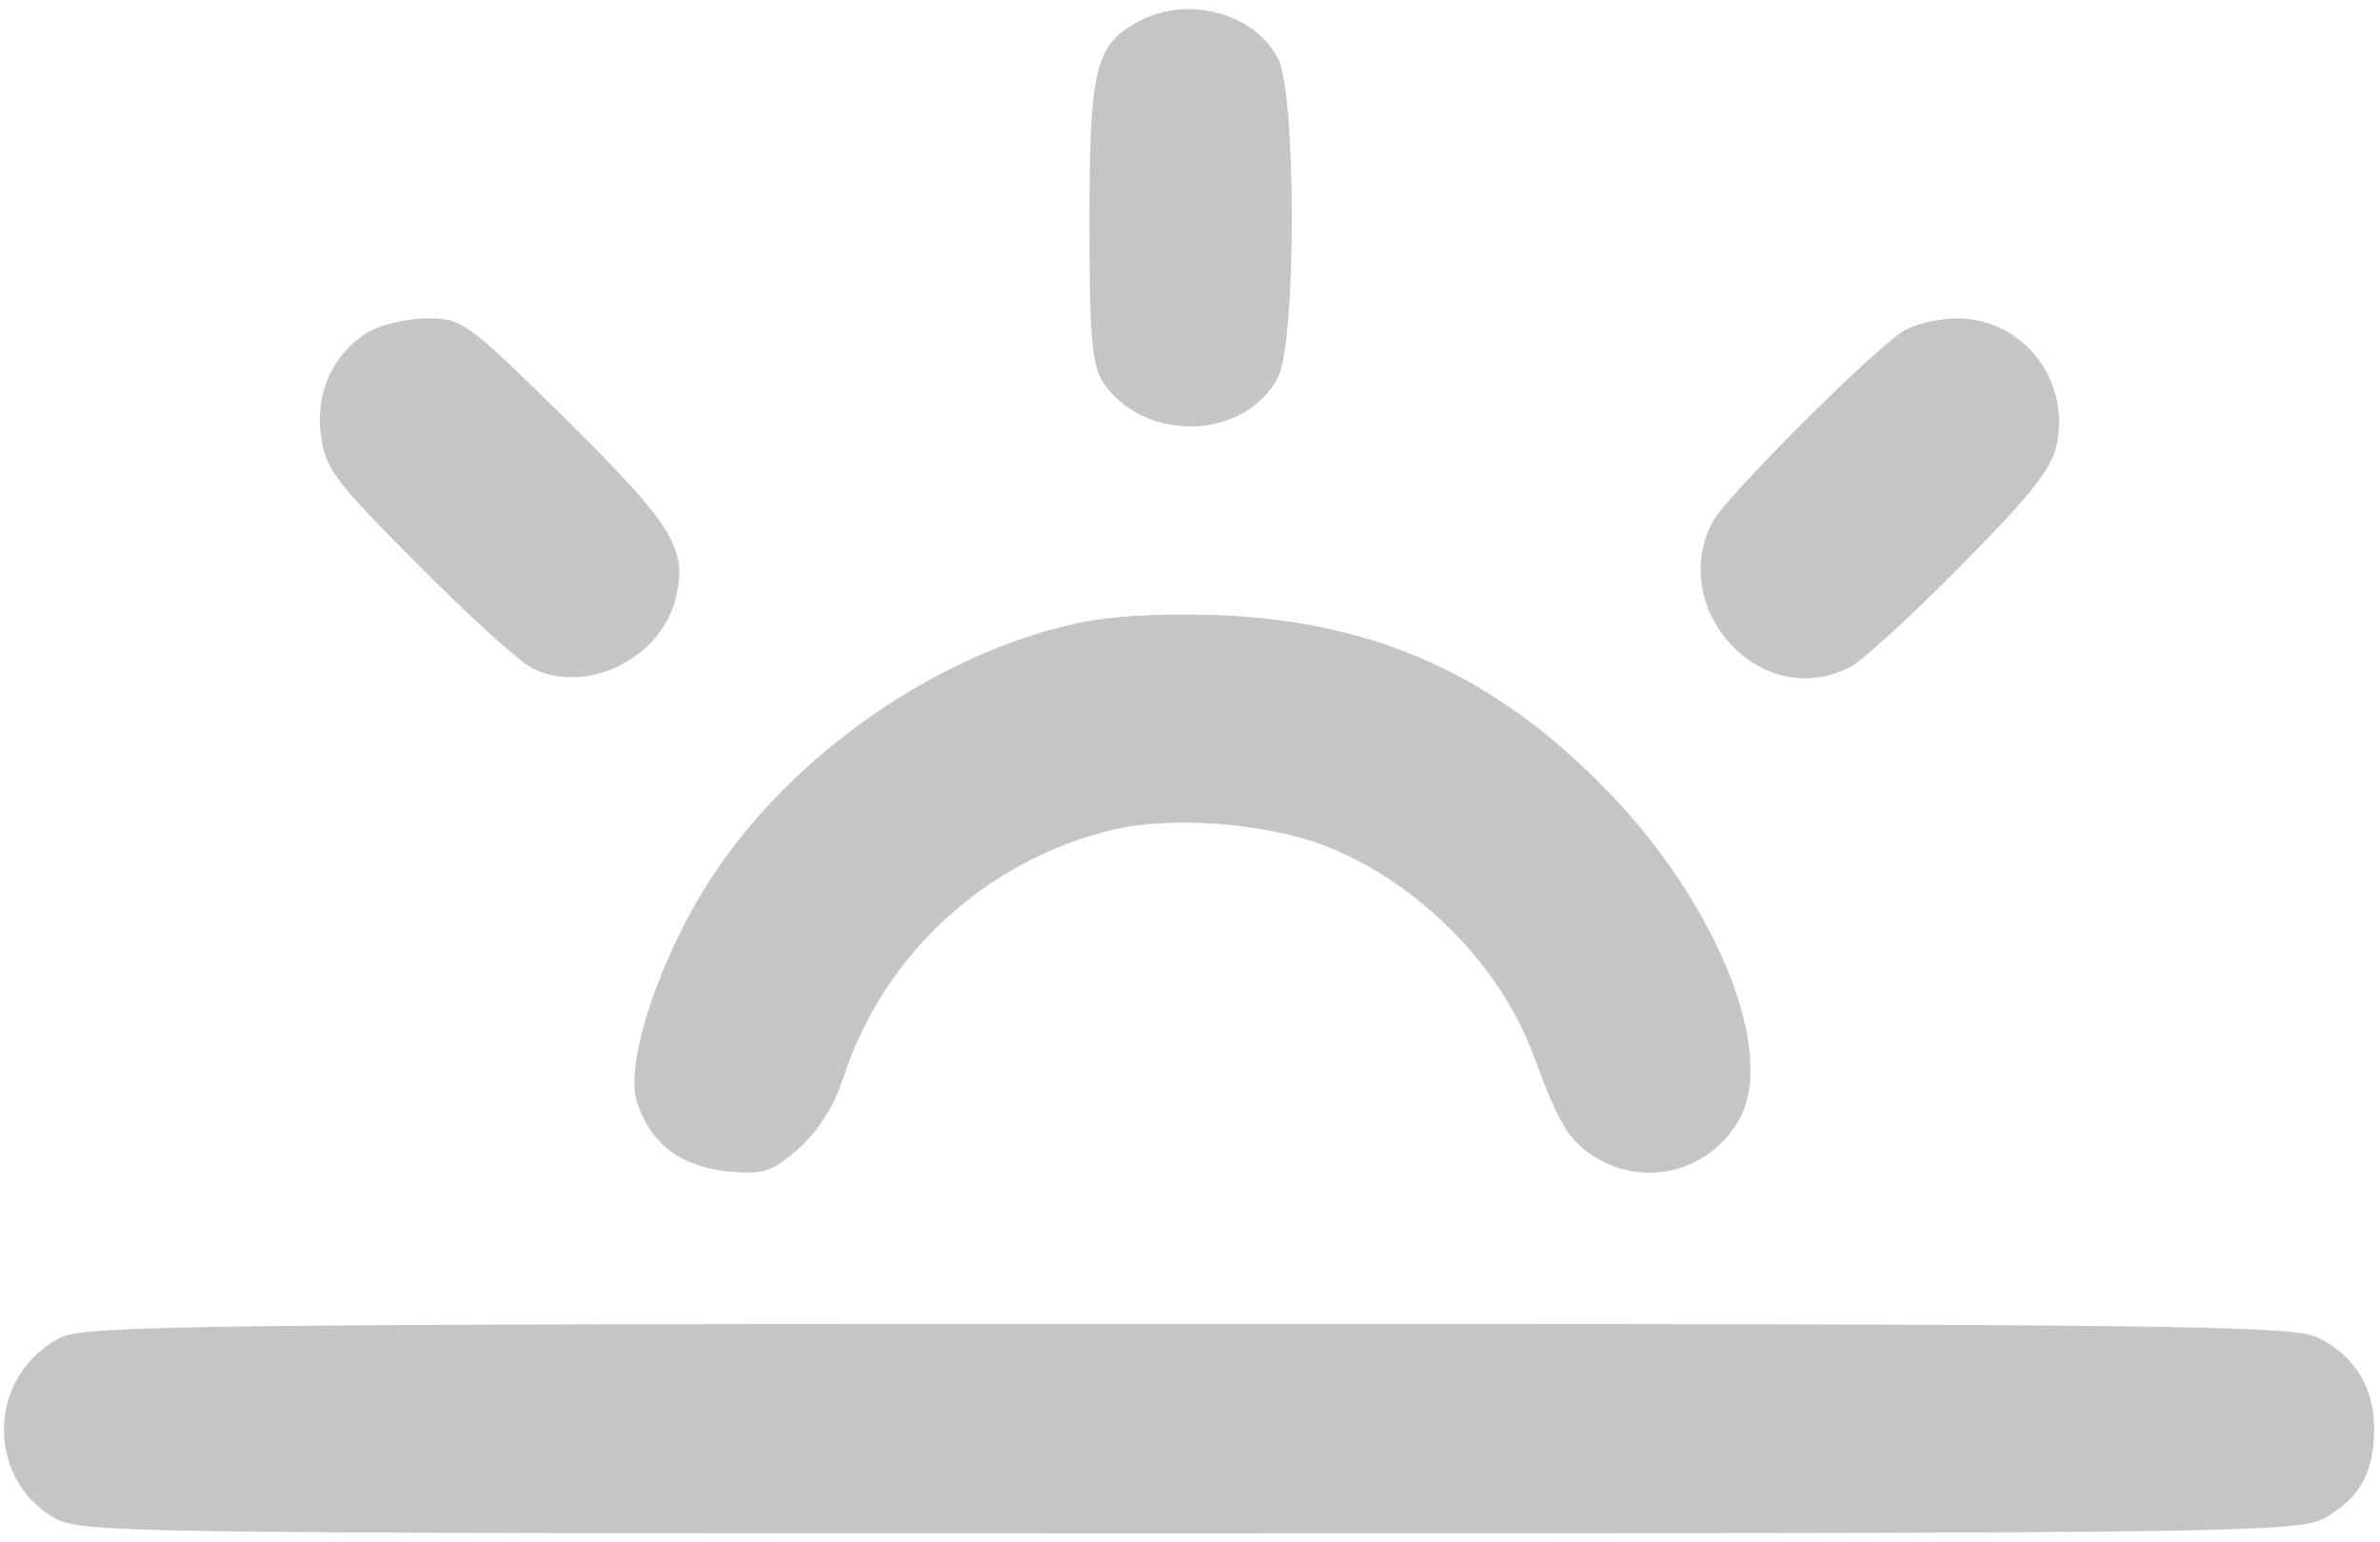
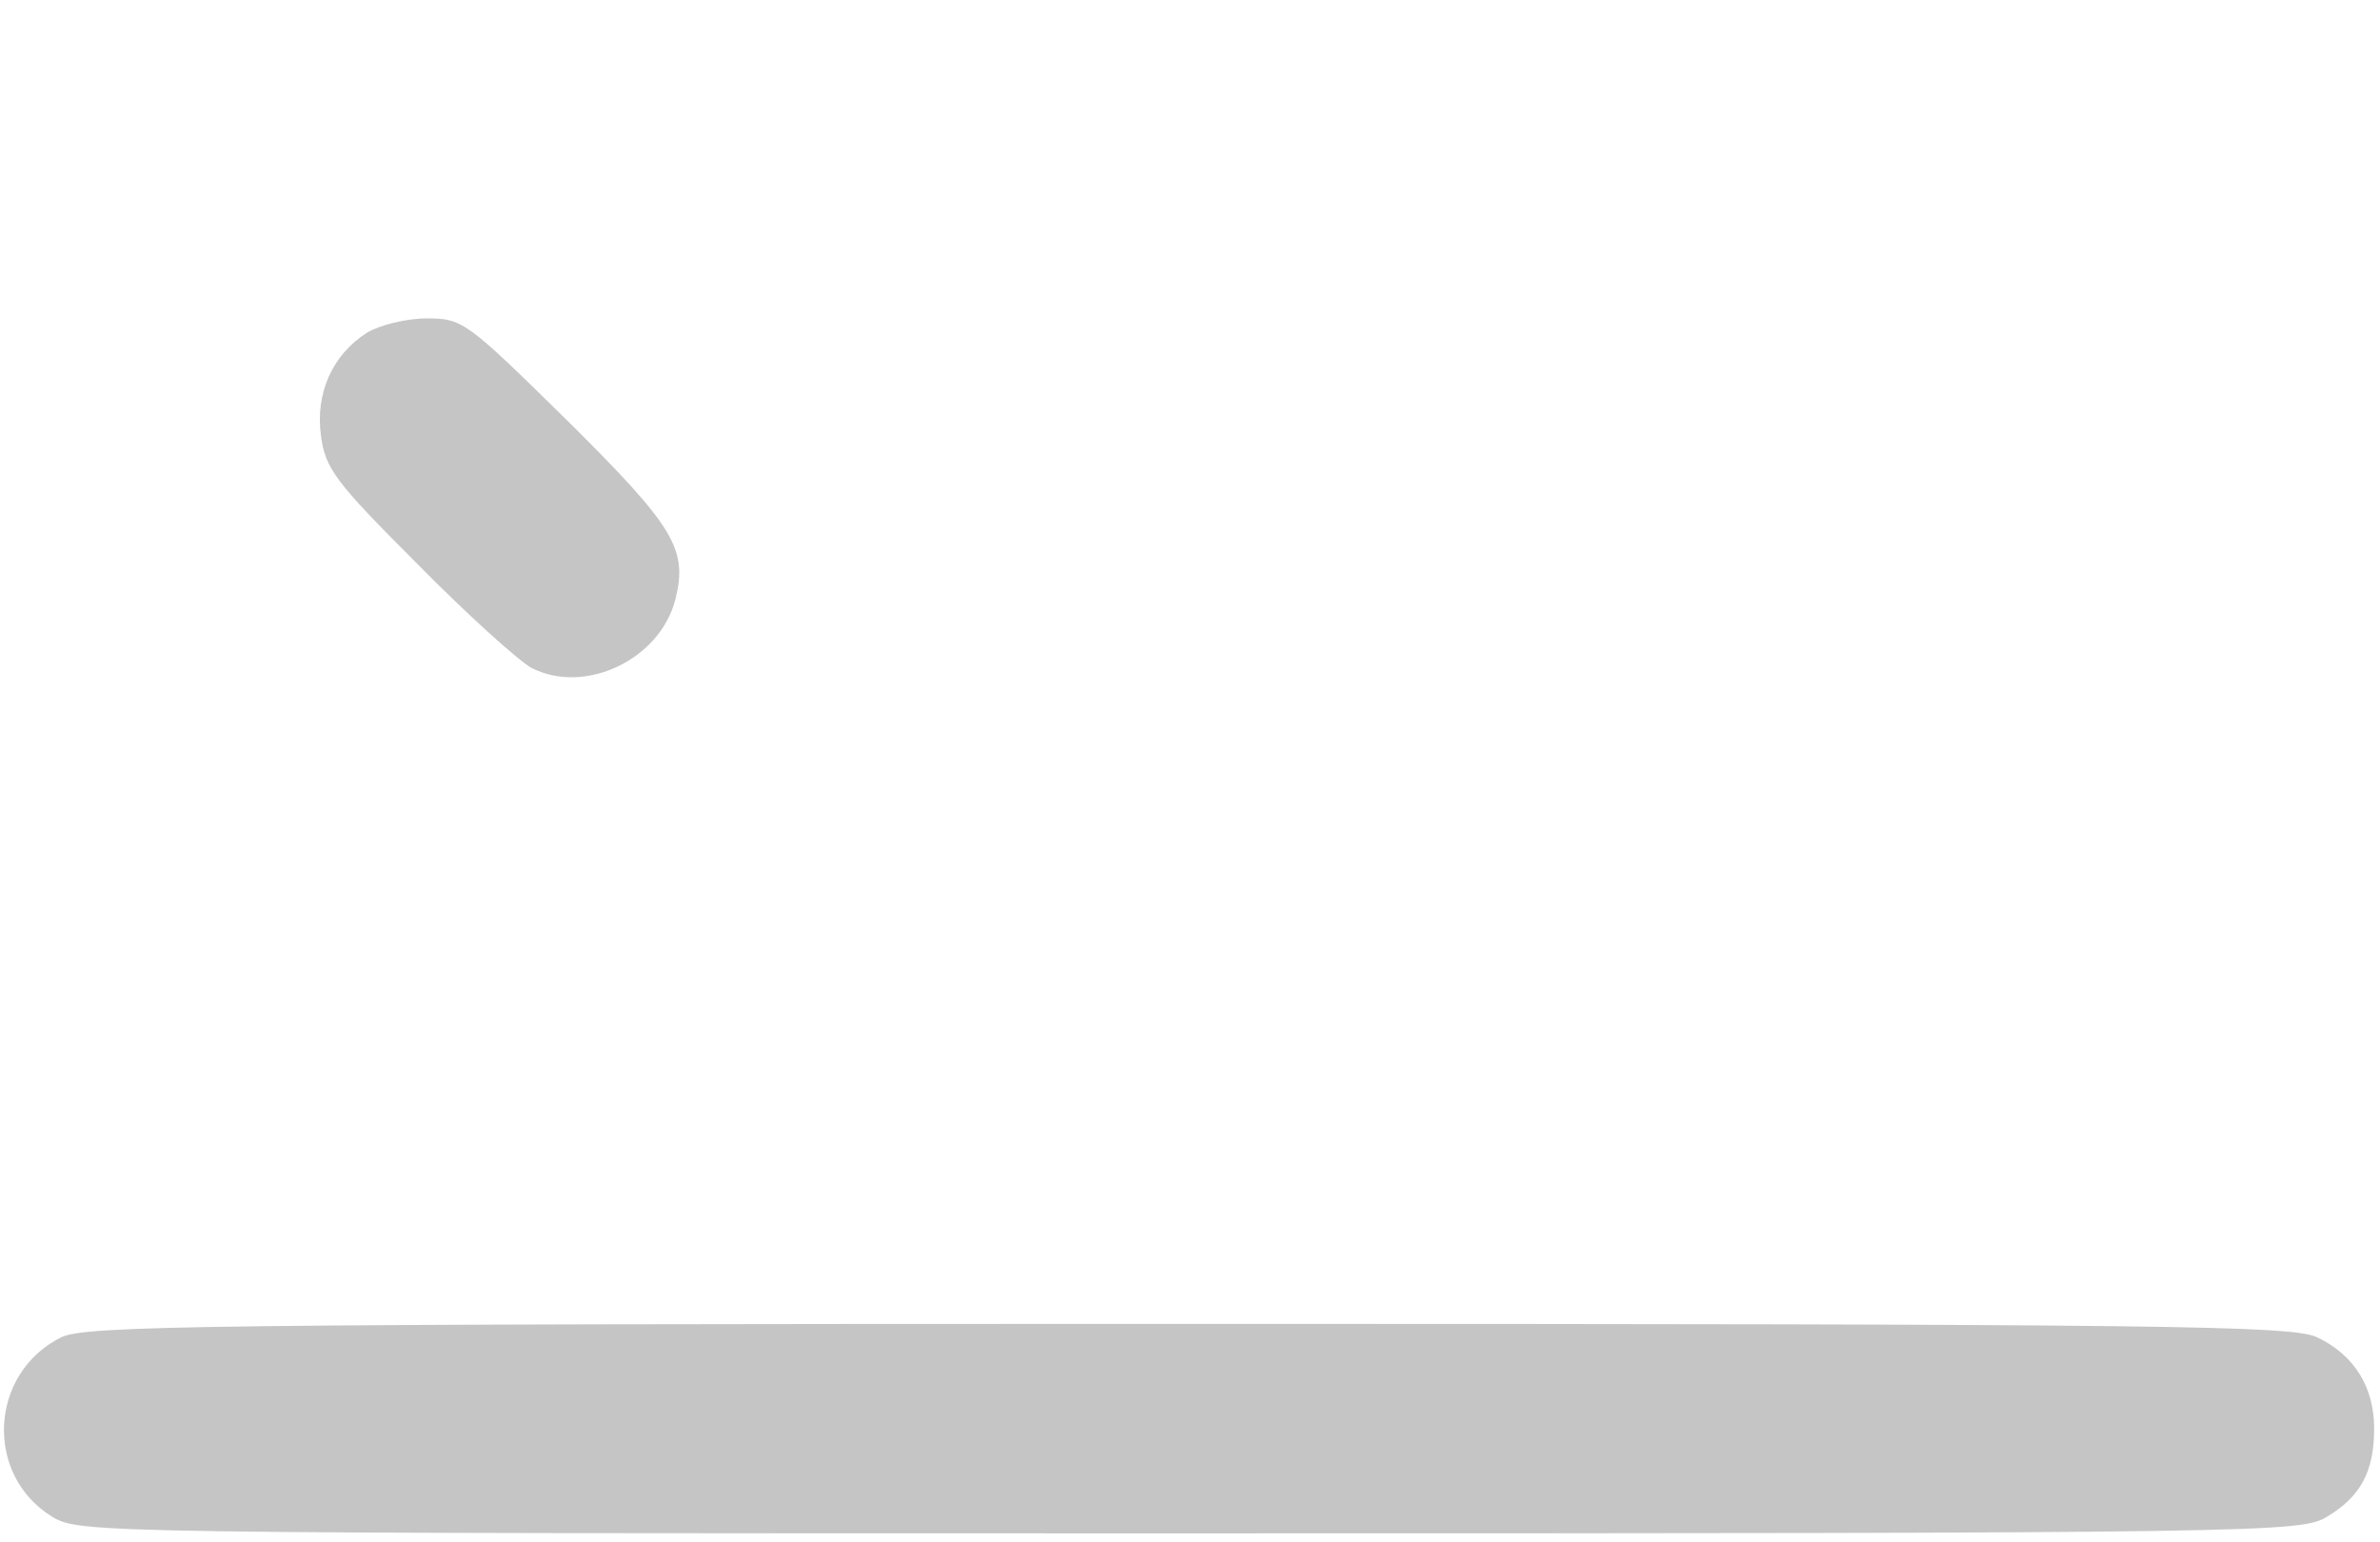
<svg xmlns="http://www.w3.org/2000/svg" version="1.0" width="284pt" height="184pt" viewBox="0 0 284 184" preserveAspectRatio="xMidYMid meet">
  <g transform="translate(0,184) scale(0.1,-0.1)" fill="#c5c5c5" stroke="none">
-     <path d="M1358 1814 c-51 -27 -58 -57 -58 -239 0 -137 3 -170 16 -191 49 -73 170 -70 209 6 22 42 22 338 0 380 -28 55 -109 76 -167 44z" />
    <path d="M438 1443 c-41 -26 -62 -72 -55 -123 5 -39 17 -55 114 -152 59 -60 121 -116 137 -125 64 -33 154 10 172 82 15 60 -2 87 -129 213 -121 119 -125 122 -168 122 -24 0 -56 -8 -71 -17z" />
-     <path d="M2270 1444 c-41 -27 -210 -197 -226 -226 -56 -106 59 -229 164 -174 15 8 75 63 134 123 85 86 108 116 113 146 14 76 -43 147 -119 147 -23 0 -53 -7 -66 -16z" />
-     <path d="M1280 1095 c-164 -37 -335 -156 -430 -301 -62 -94 -105 -223 -90 -269 16 -50 52 -77 108 -83 44 -4 52 -1 85 27 23 21 42 50 53 84 48 148 171 261 323 297 69 16 180 8 251 -19 110 -42 211 -143 250 -251 31 -83 42 -102 75 -122 60 -36 137 -15 171 47 43 80 -26 253 -154 387 -135 141 -280 207 -472 214 -69 2 -127 -1 -170 -11z" />
    <path d="M73 244 c-86 -43 -92 -164 -11 -214 33 -20 47 -20 1358 -20 1294 0 1326 1 1357 20 40 24 56 54 56 105 0 50 -24 88 -68 109 -30 14 -168 16 -1347 16 -1176 0 -1316 -2 -1345 -16z" />
  </g>
</svg>